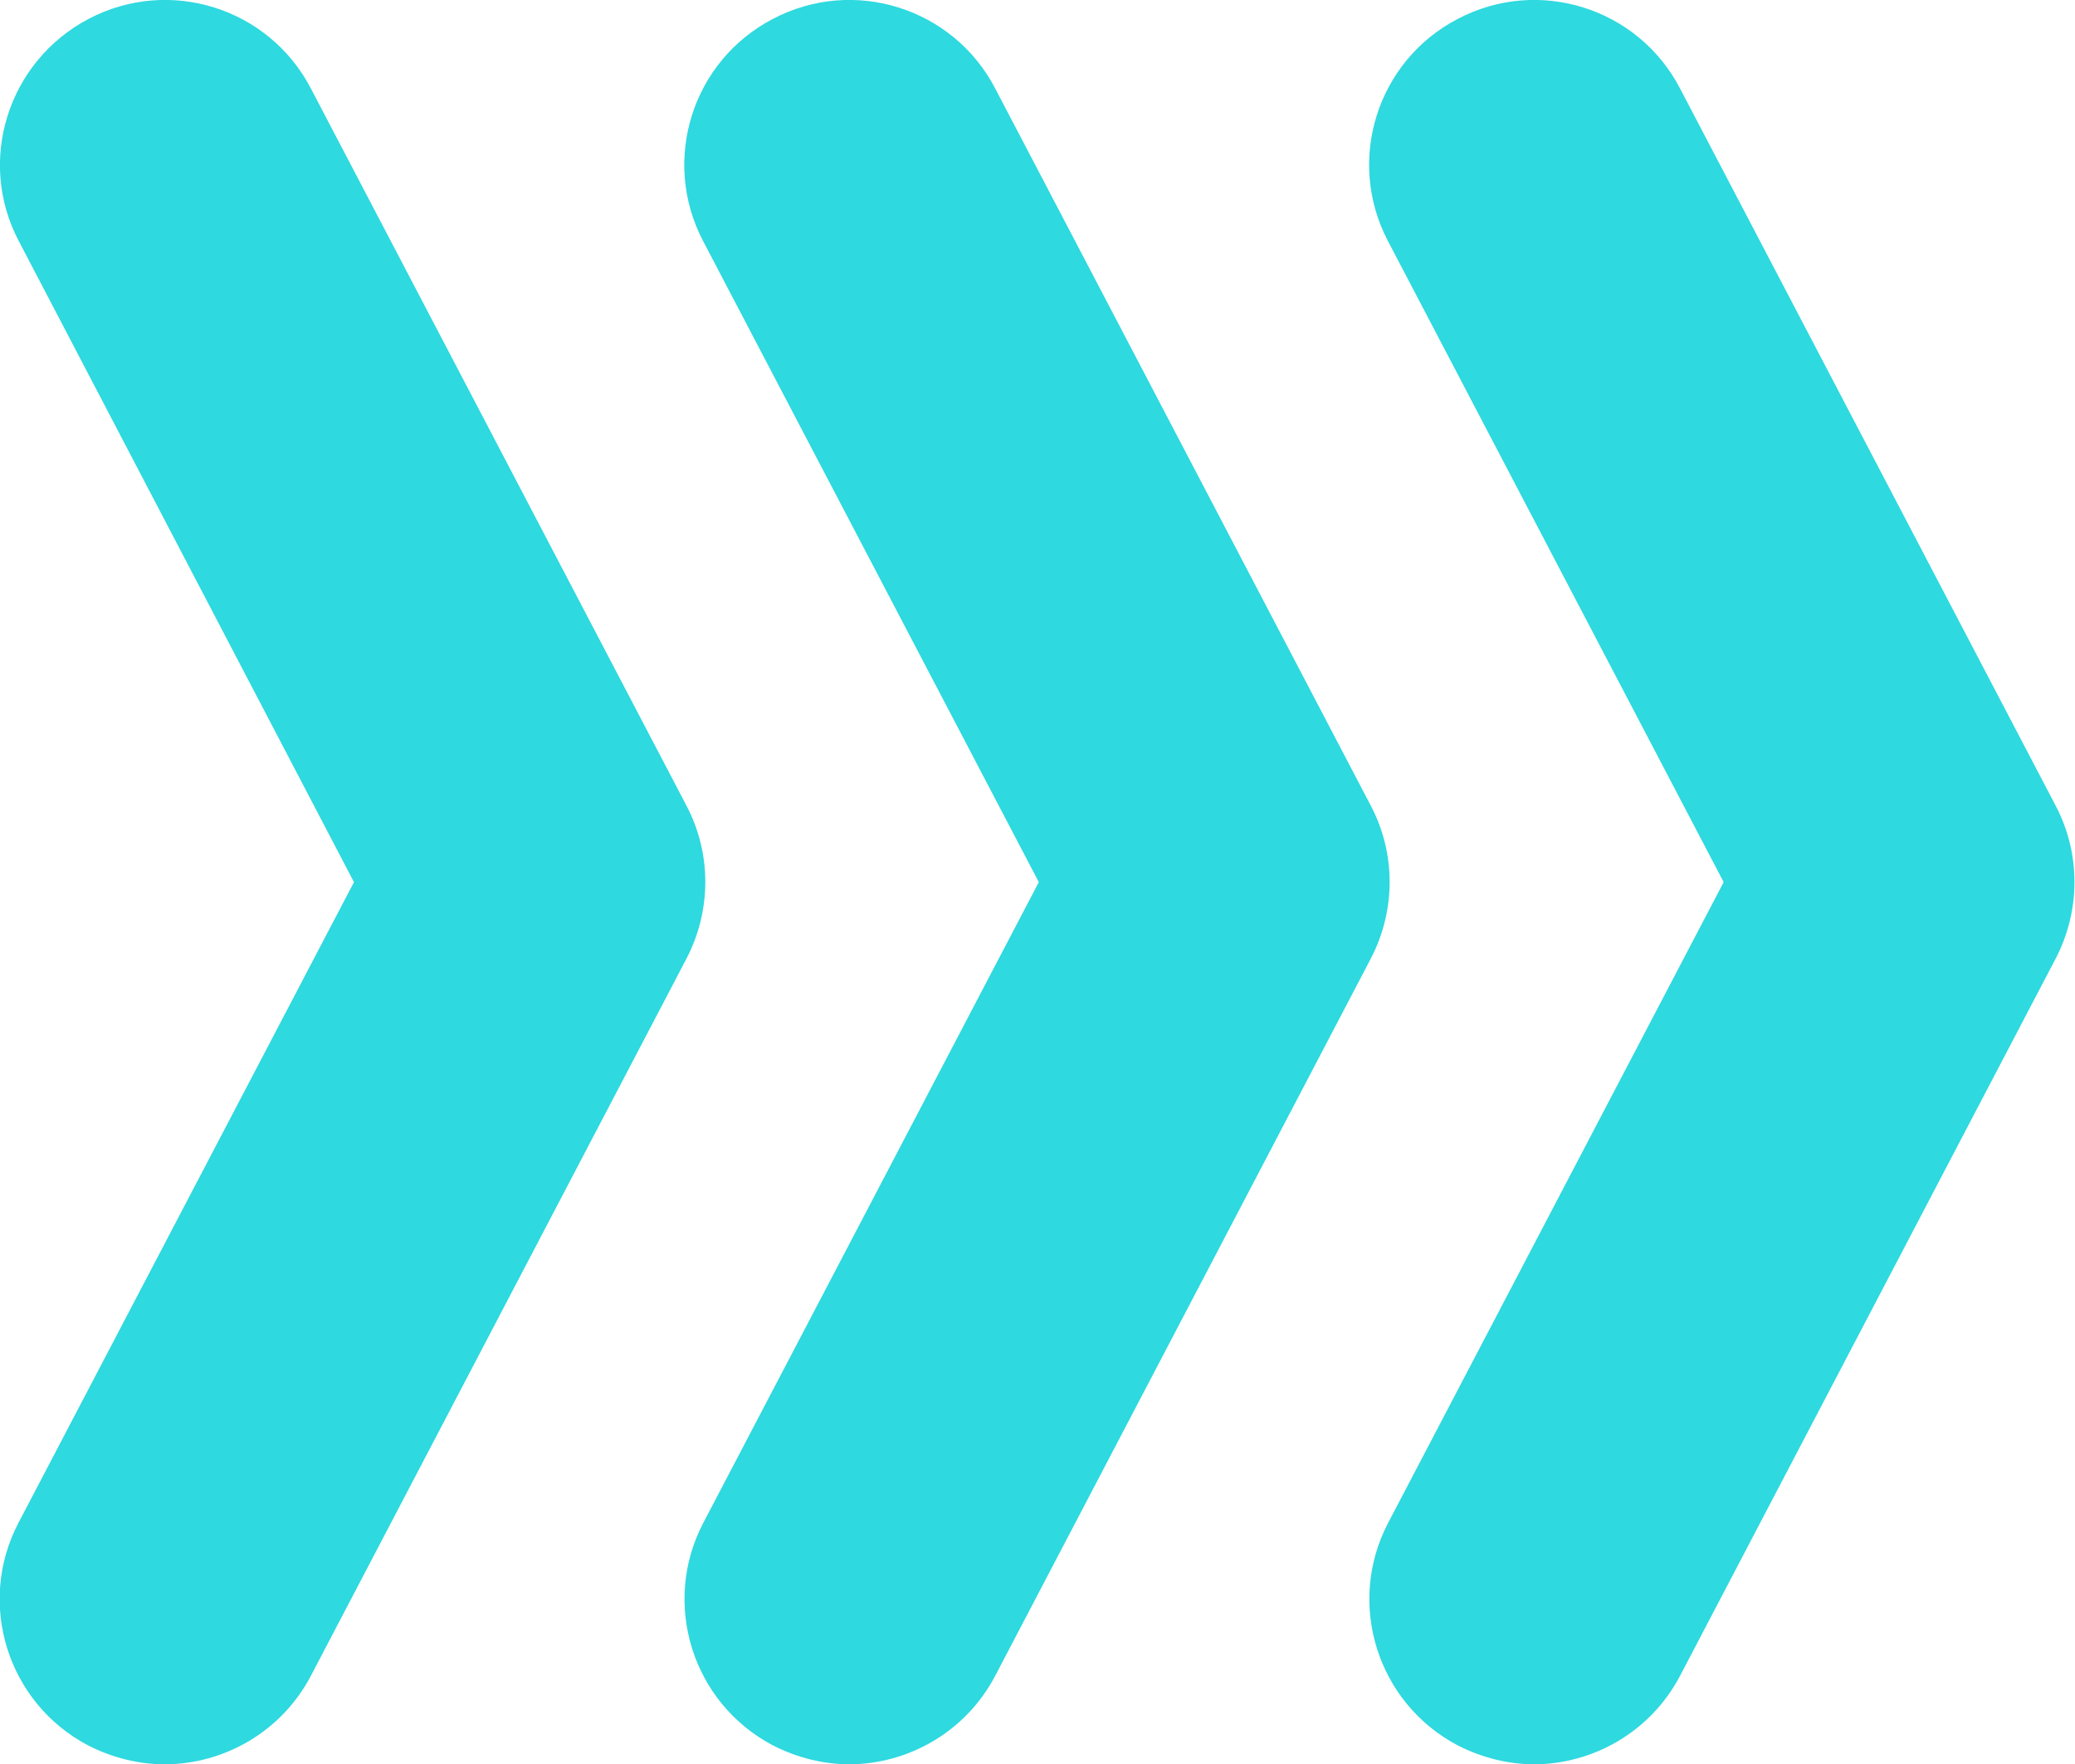
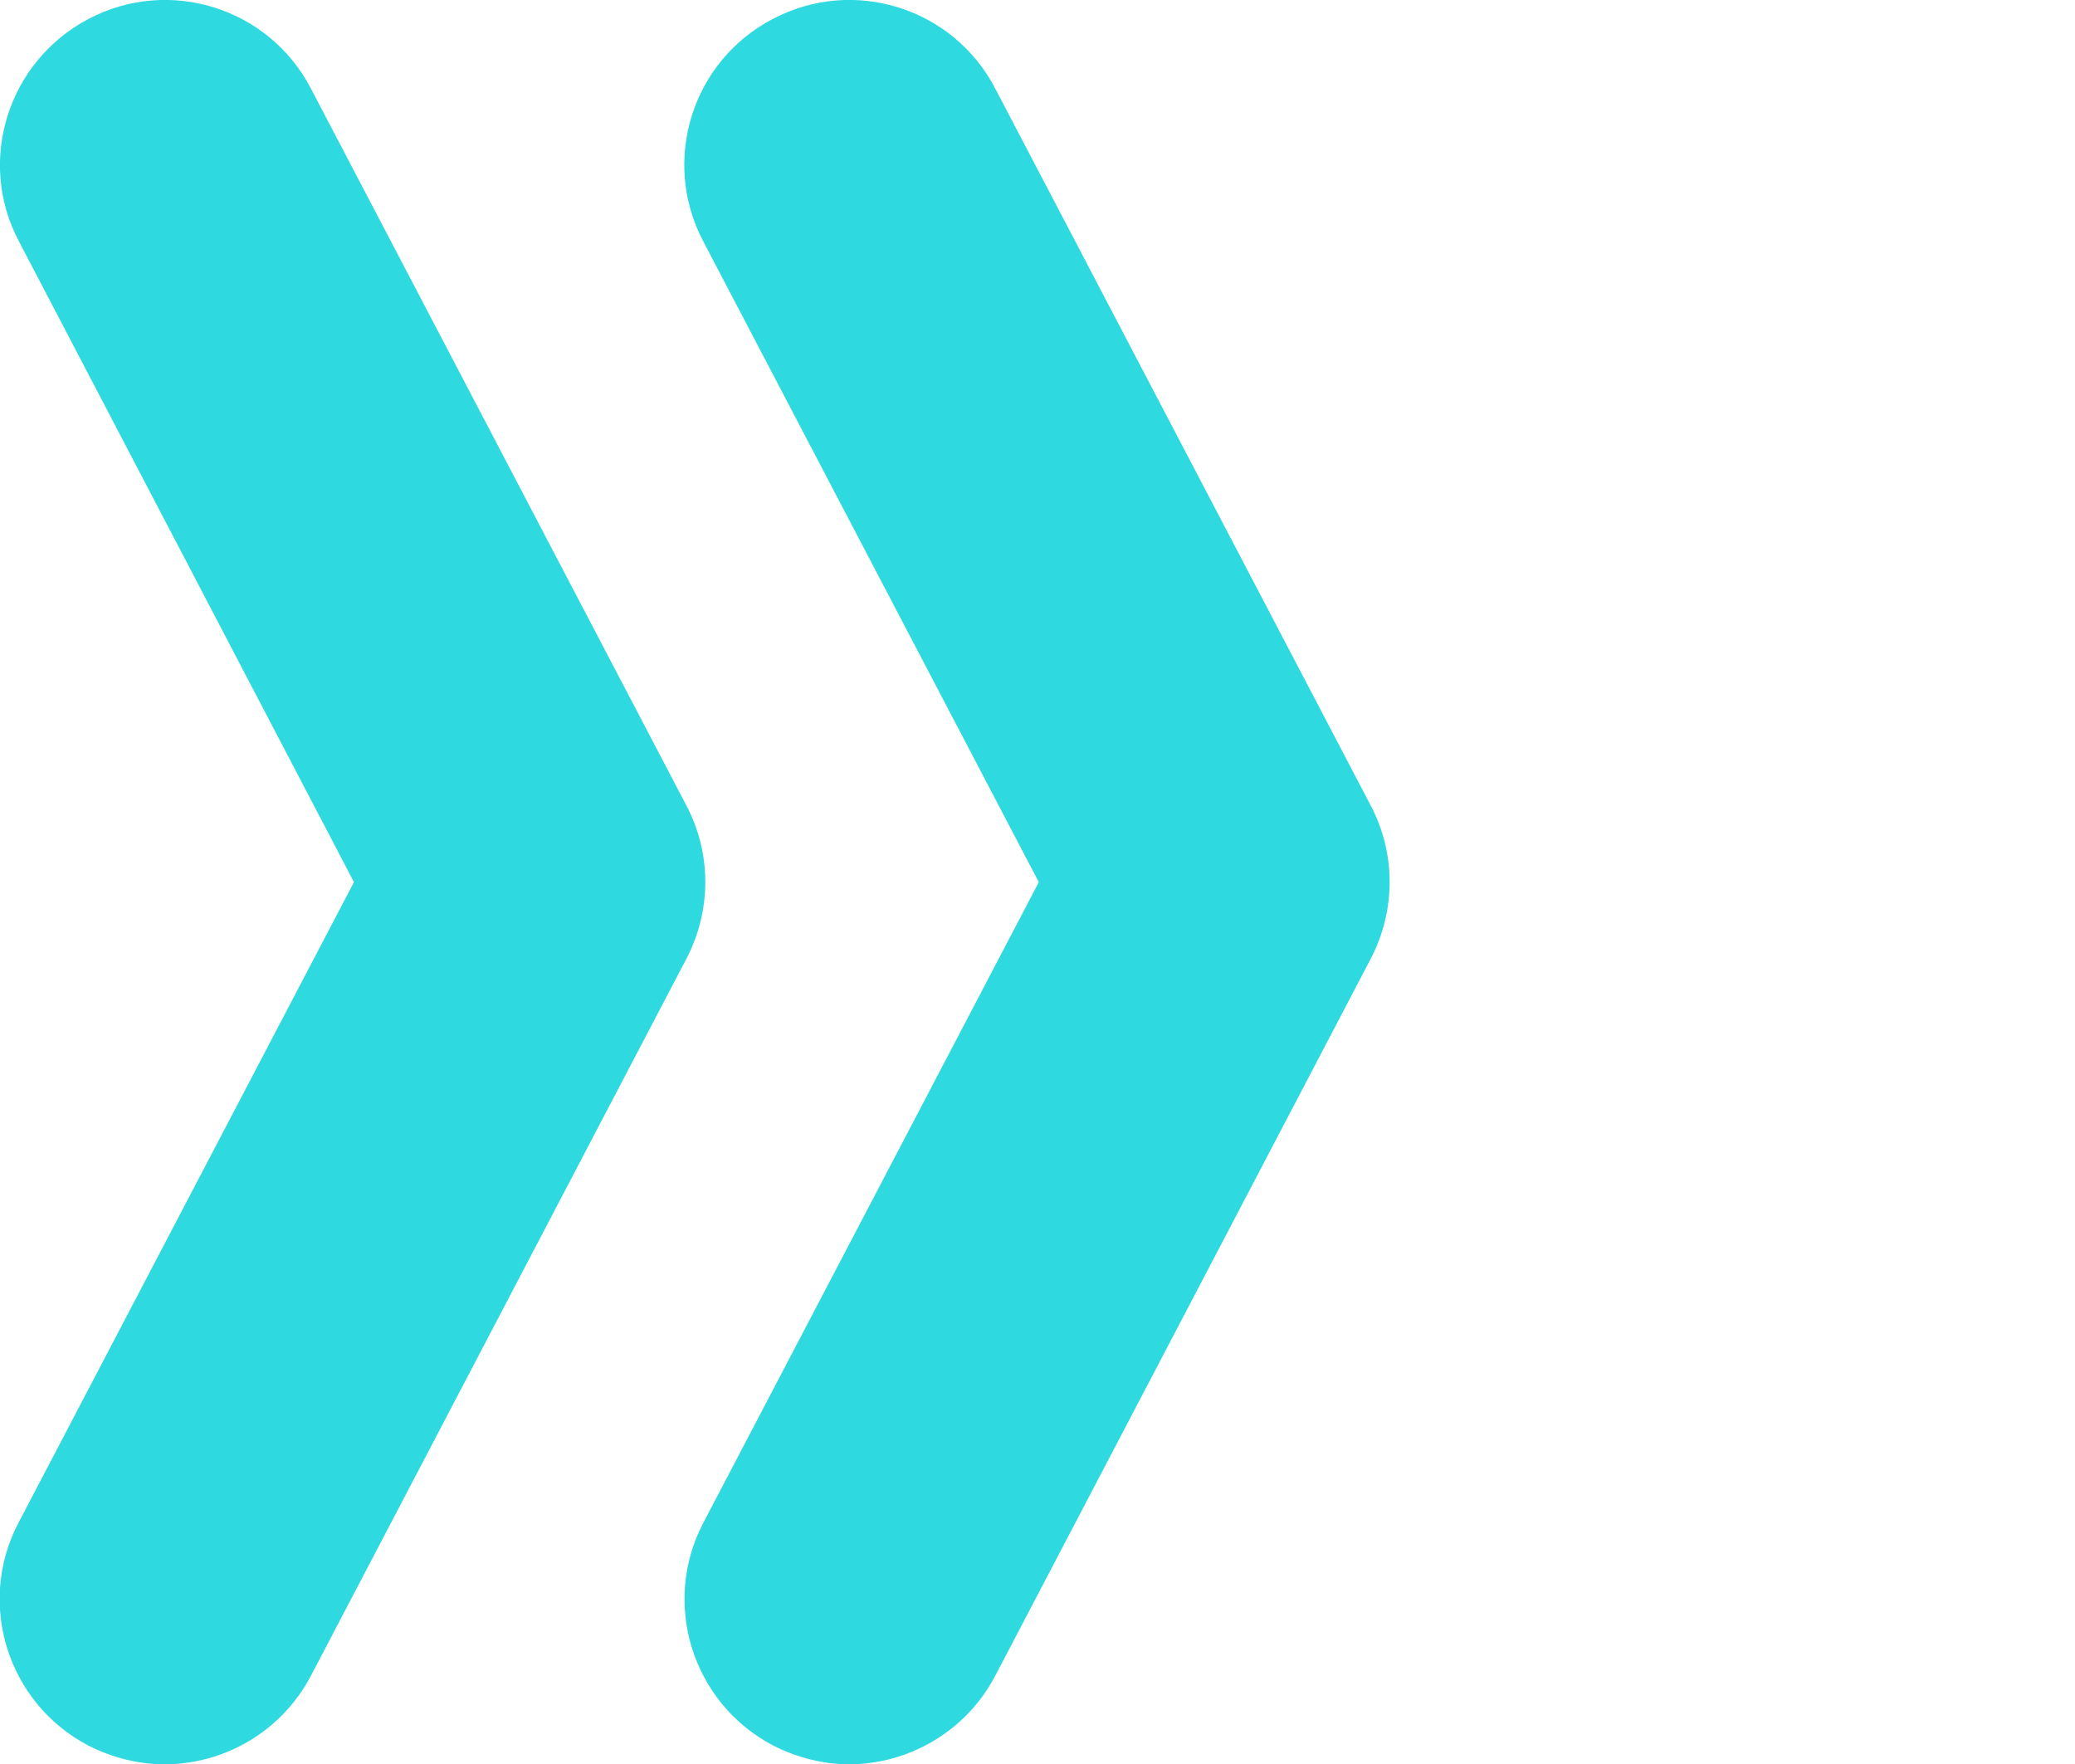
<svg xmlns="http://www.w3.org/2000/svg" id="Capa_2" viewBox="0 0 39.57 33.64">
  <defs>
    <style>.cls-1{fill:#2ed9df;}</style>
  </defs>
  <g id="Capa_2-2">
    <path class="cls-1" d="M3.14,33.64c-.49,0-.99-.12-1.46-.36-1.54-.81-2.13-2.71-1.33-4.24l6.4-12.22L.36,4.6C-.45,3.07.15,1.17,1.69.36c1.54-.81,3.44-.21,4.24,1.33l7.16,13.67c.48.91.48,2,0,2.92l-7.16,13.67c-.56,1.07-1.66,1.69-2.79,1.69Z" />
    <path class="cls-1" d="M16.2,33.64c-.49,0-.99-.12-1.46-.36-1.54-.81-2.13-2.71-1.33-4.24l6.4-12.22-6.4-12.22c-.81-1.54-.21-3.44,1.33-4.24,1.54-.81,3.44-.21,4.24,1.33l7.16,13.67c.48.91.48,2,0,2.92l-7.16,13.67c-.56,1.07-1.66,1.69-2.79,1.69Z" />
-     <path class="cls-1" d="M29.26,33.64c-.49,0-.99-.12-1.46-.36-1.54-.81-2.13-2.71-1.33-4.24l6.4-12.22-6.4-12.22c-.81-1.54-.21-3.44,1.33-4.24,1.54-.81,3.44-.21,4.24,1.33l7.16,13.67c.48.91.48,2,0,2.92l-7.16,13.67c-.56,1.07-1.66,1.69-2.79,1.69Z" />
  </g>
</svg>